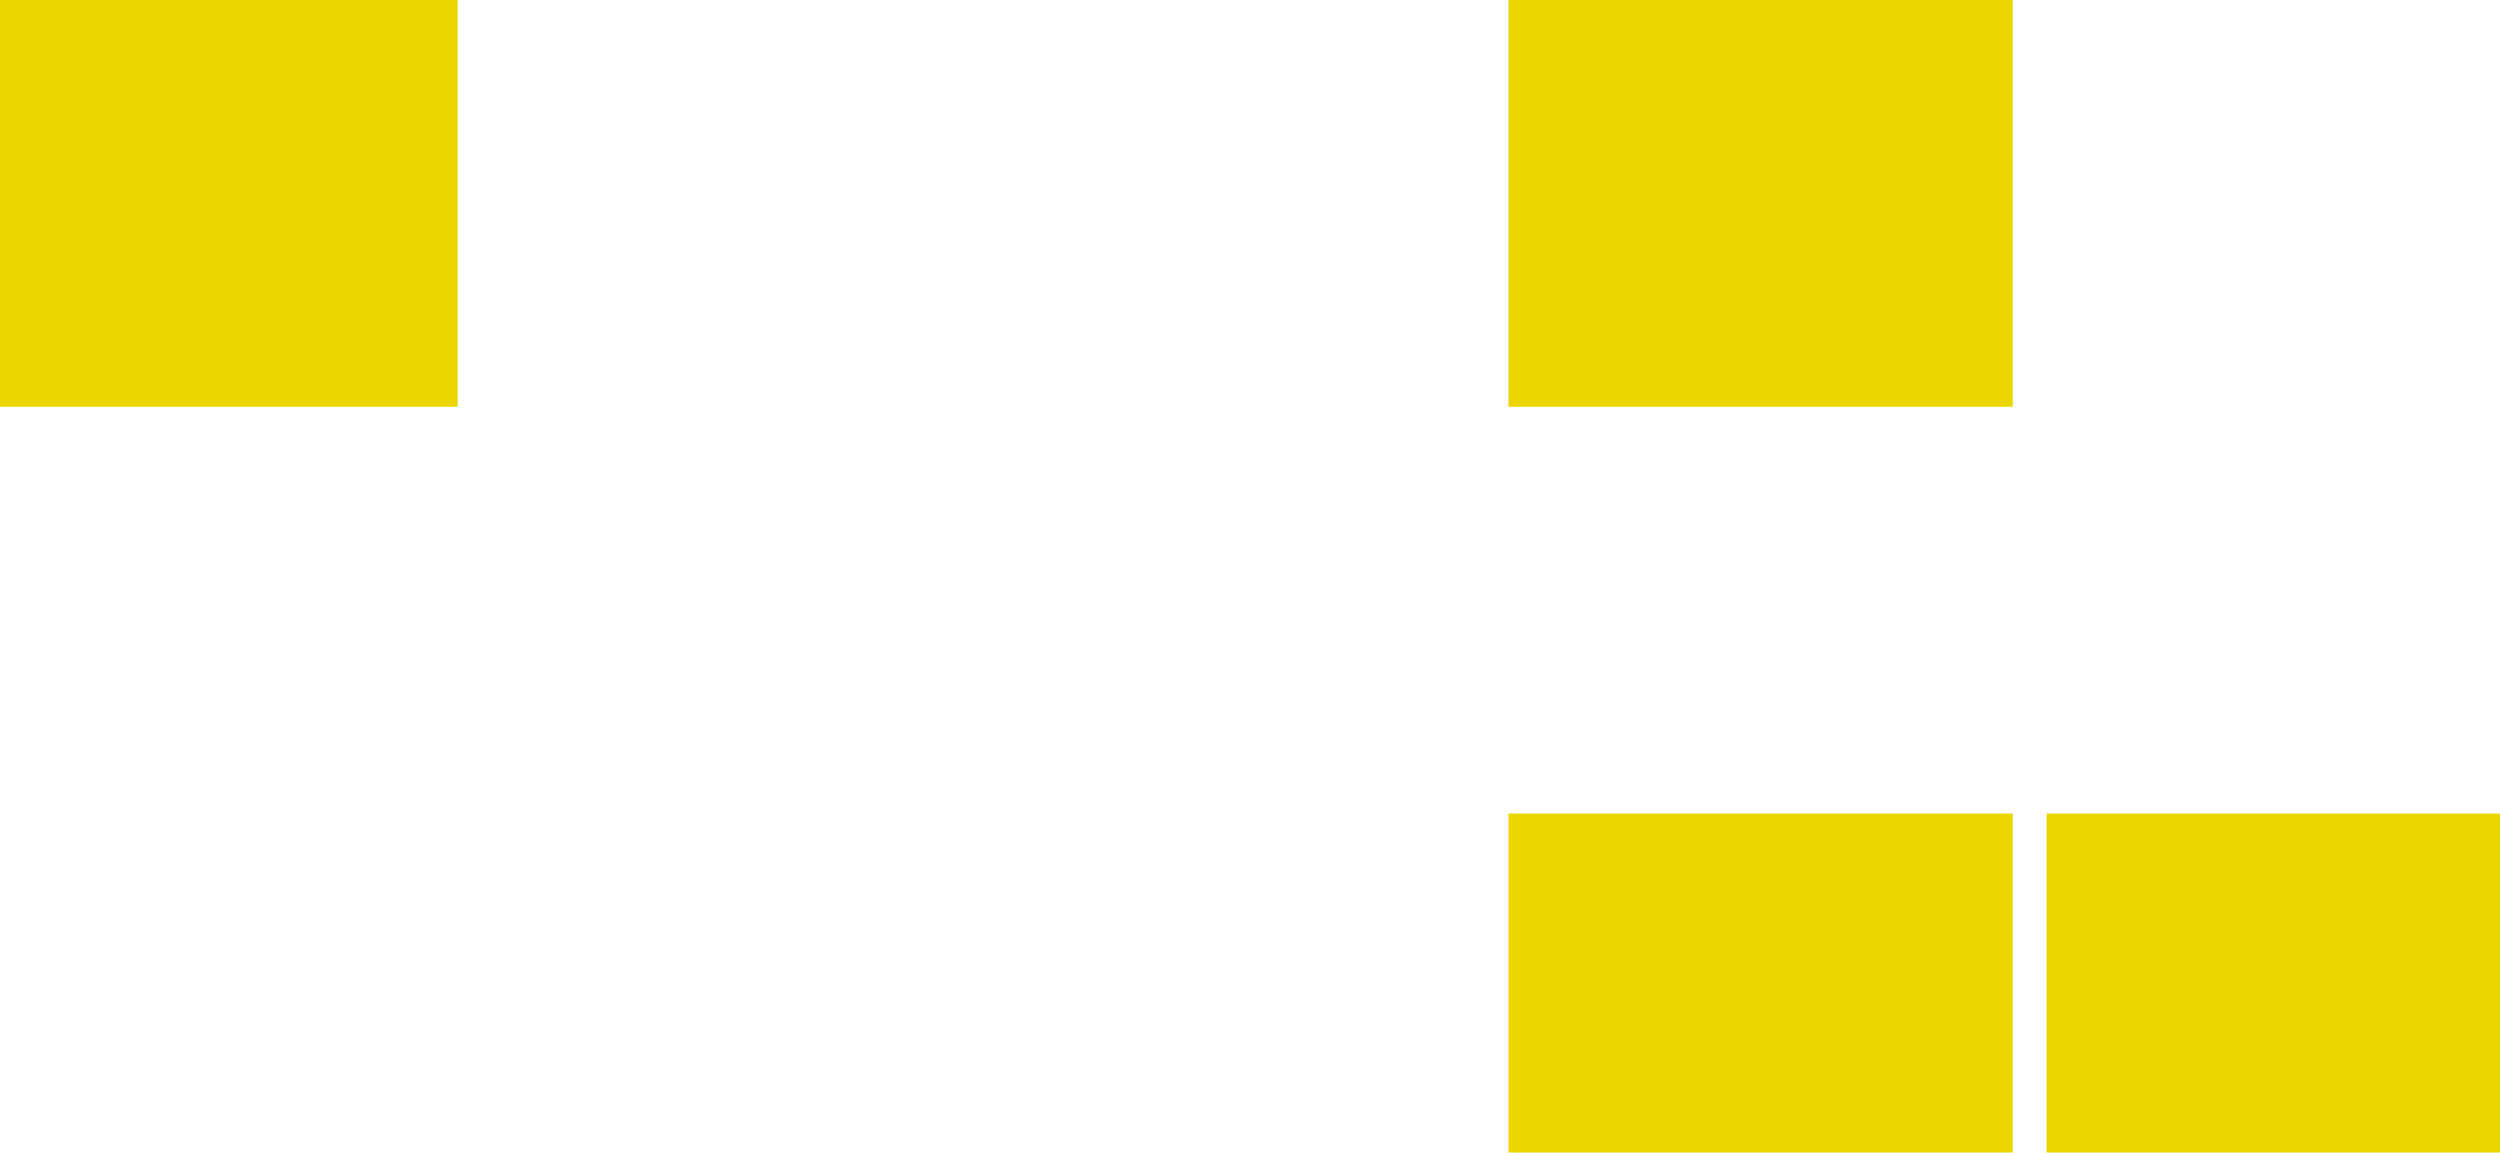
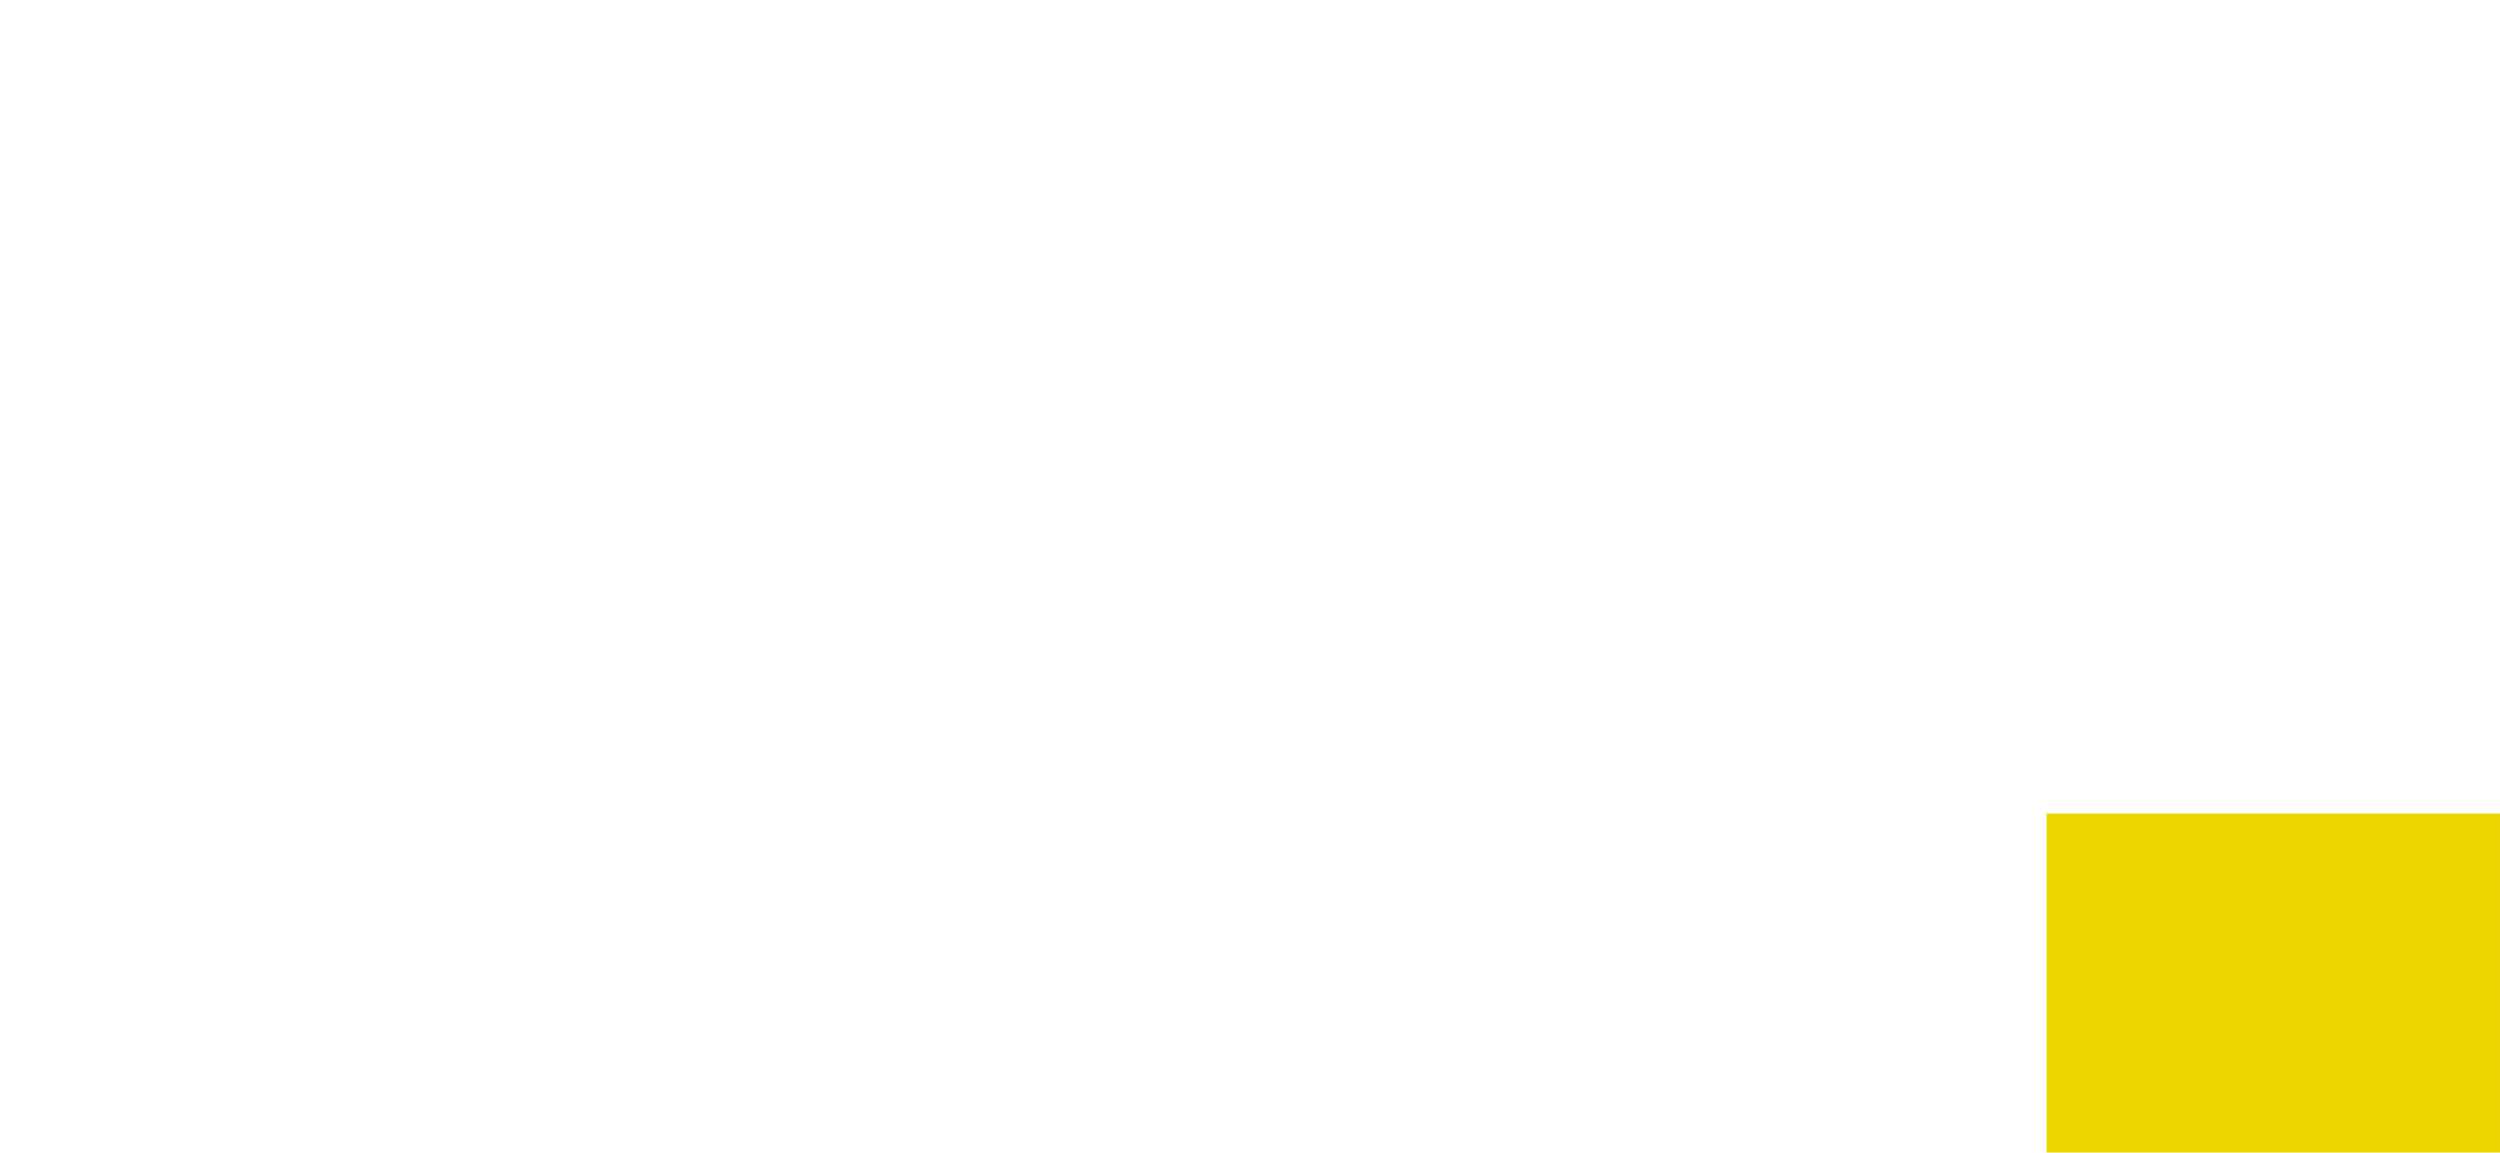
<svg xmlns="http://www.w3.org/2000/svg" width="99.91mm" height="46.06mm" viewBox="0 0 283.2 130.56">
  <title>square-overlay</title>
-   <rect width="51.84" height="46.08" style="fill: #ebd600" />
-   <rect x="170.88" width="57.12" height="46.08" style="fill: #ebd600" />
-   <rect x="170.88" y="92.16" width="57.12" height="38.4" style="fill: #ebd600" />
  <rect x="231.84" y="92.16" width="51.36" height="38.4" style="fill: #ebd600" />
</svg>